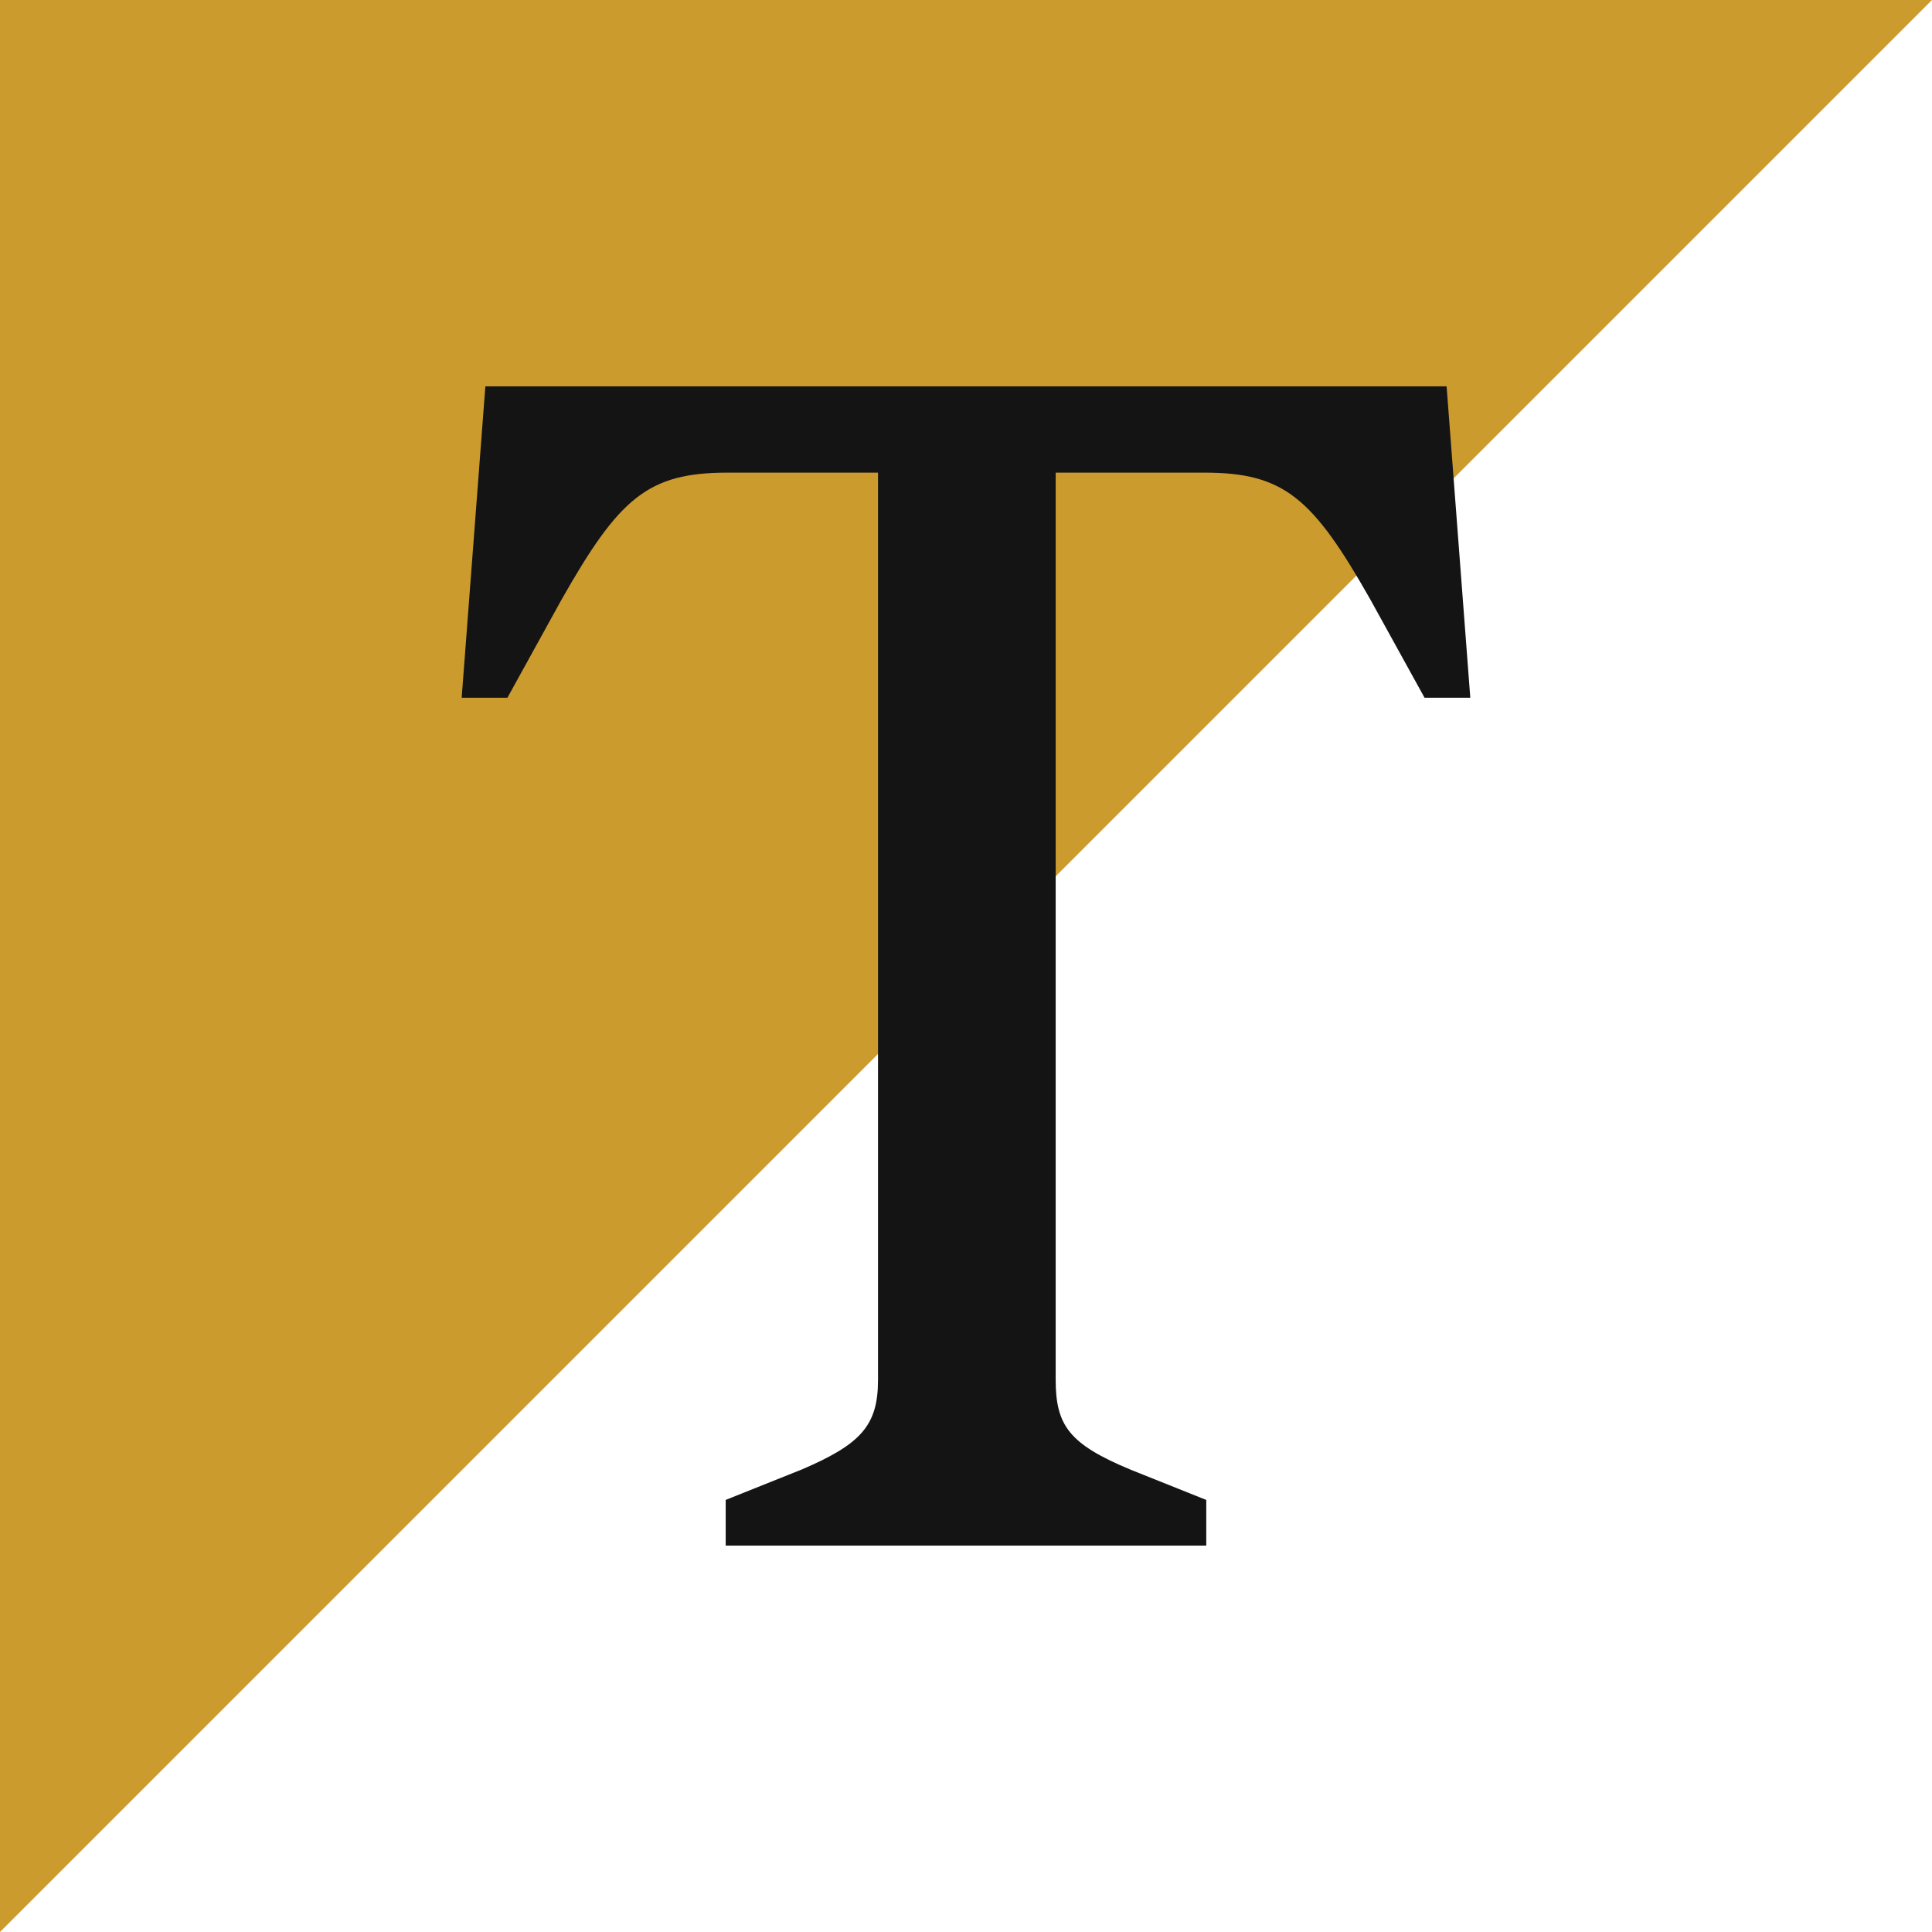
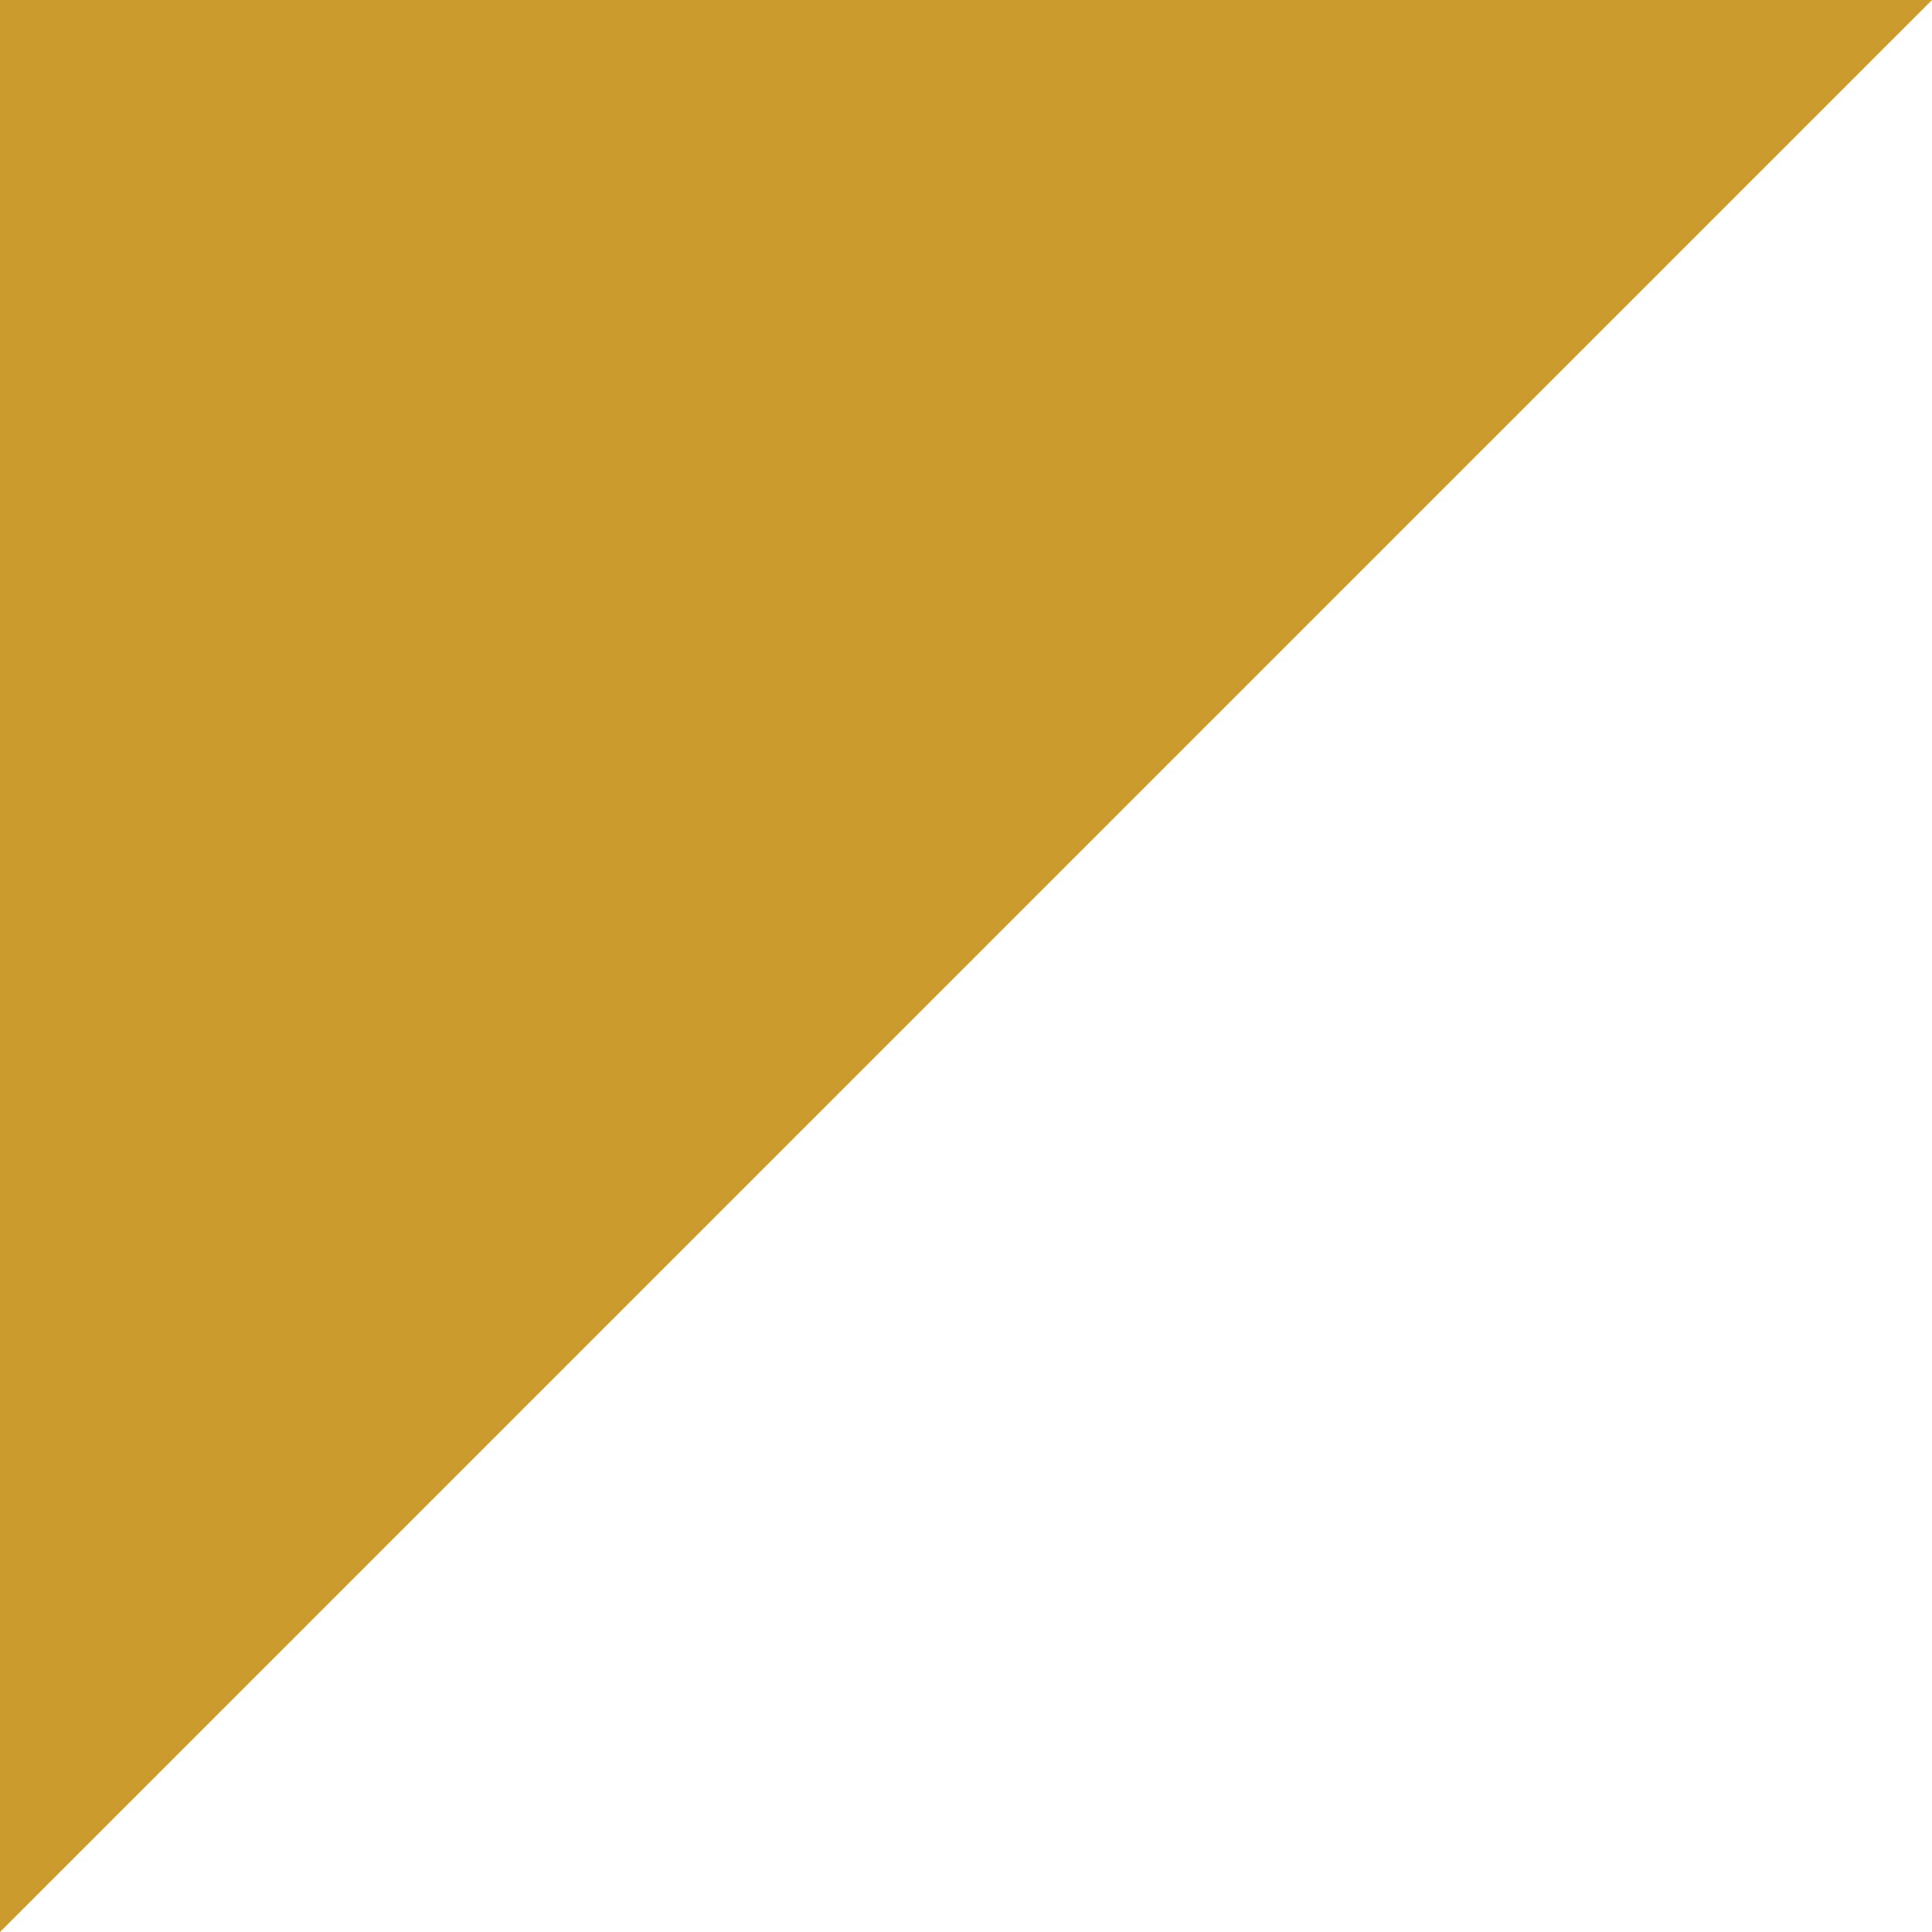
<svg xmlns="http://www.w3.org/2000/svg" viewBox="0 0 500 500">
  <style>
        @media (prefers-color-scheme: dark) {
            #text {
                fill: #fff;
            }

            #bg {
                fill: #141414;
            }
        }
    </style>
  <path id="bg" d="m0 0h500v500h-500z" fill="#fff" />
  <path d="m500 0h-500v500z" fill="#cc9b2d" />
-   <path id="text" d="m187.81 400v-11.82l19.7-7.88c15.33-6.58 19.72-11.39 19.72-23.22v-234.76h-38.98c-20.59 0-28.03 6.58-42.92 32.86l-14.01 25.39h-11.84l6.13-80.58h248.77l6.13 80.58h-11.84l-14.01-25.39c-14.89-26.28-22.32-32.86-42.92-32.86h-38.53v234.76c0 11.82 3.49 16.64 19.27 23.22l19.7 7.88v11.82h-124.39z" fill="#141414" />
</svg>